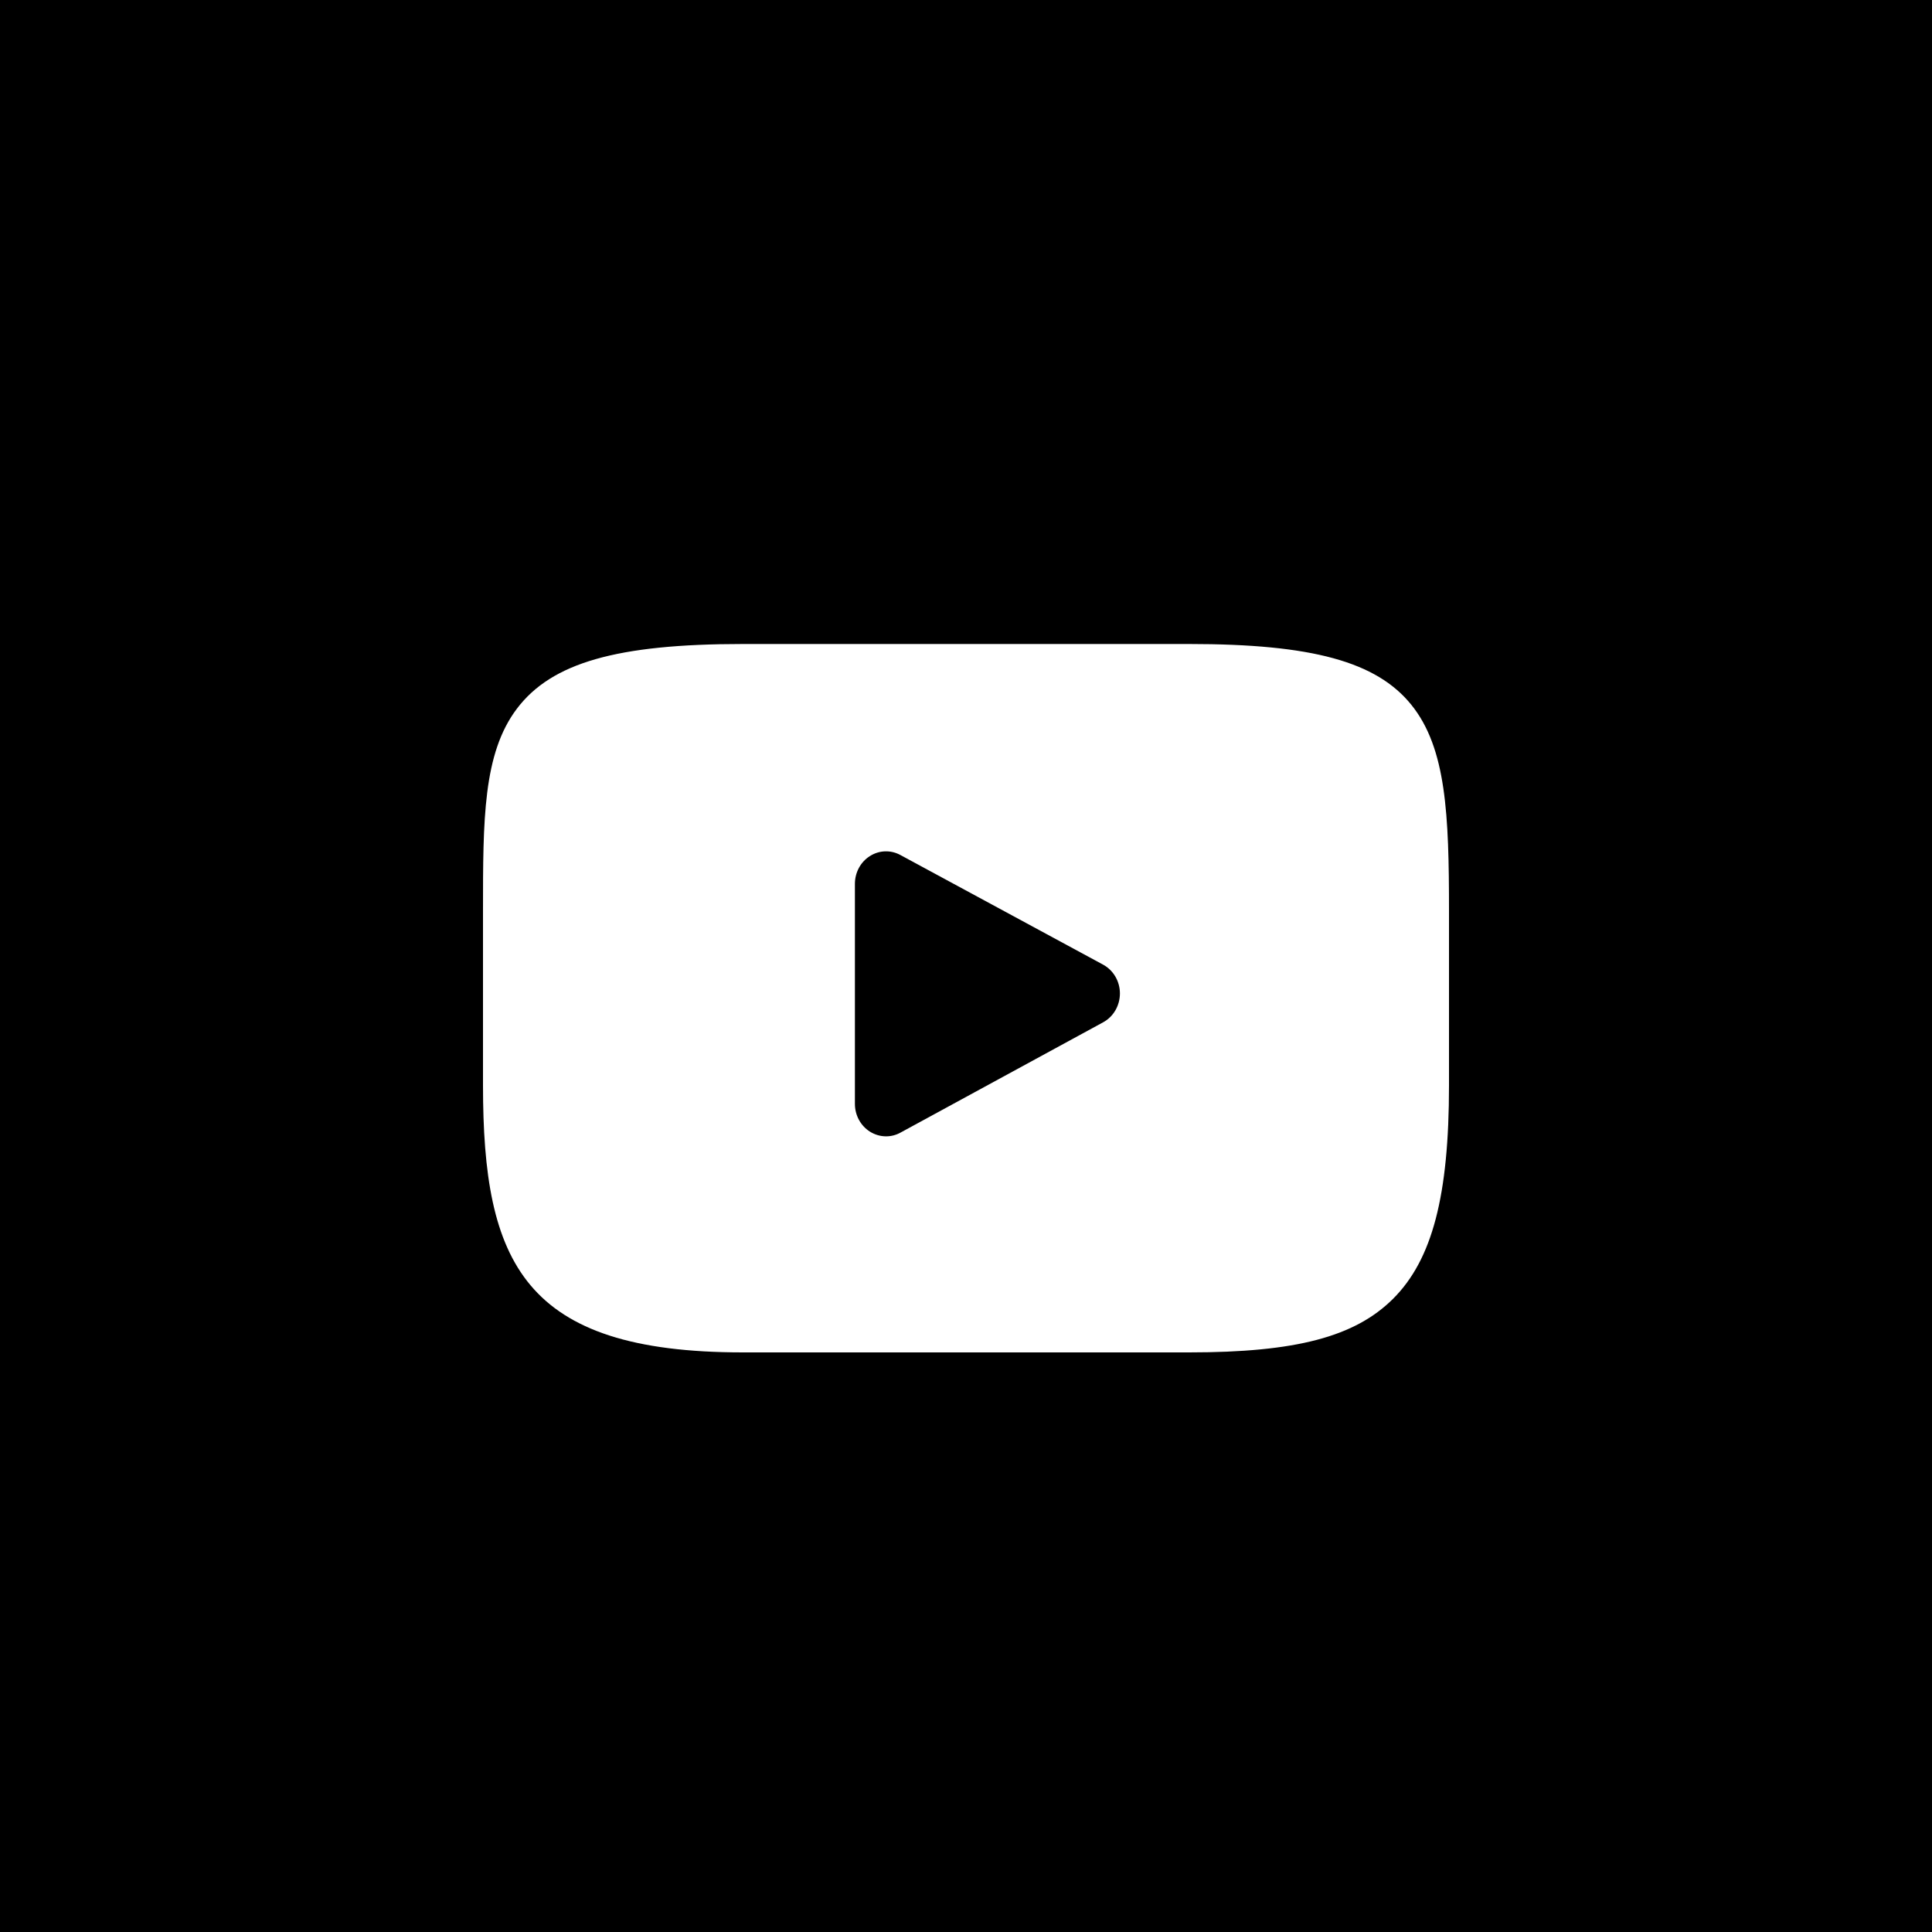
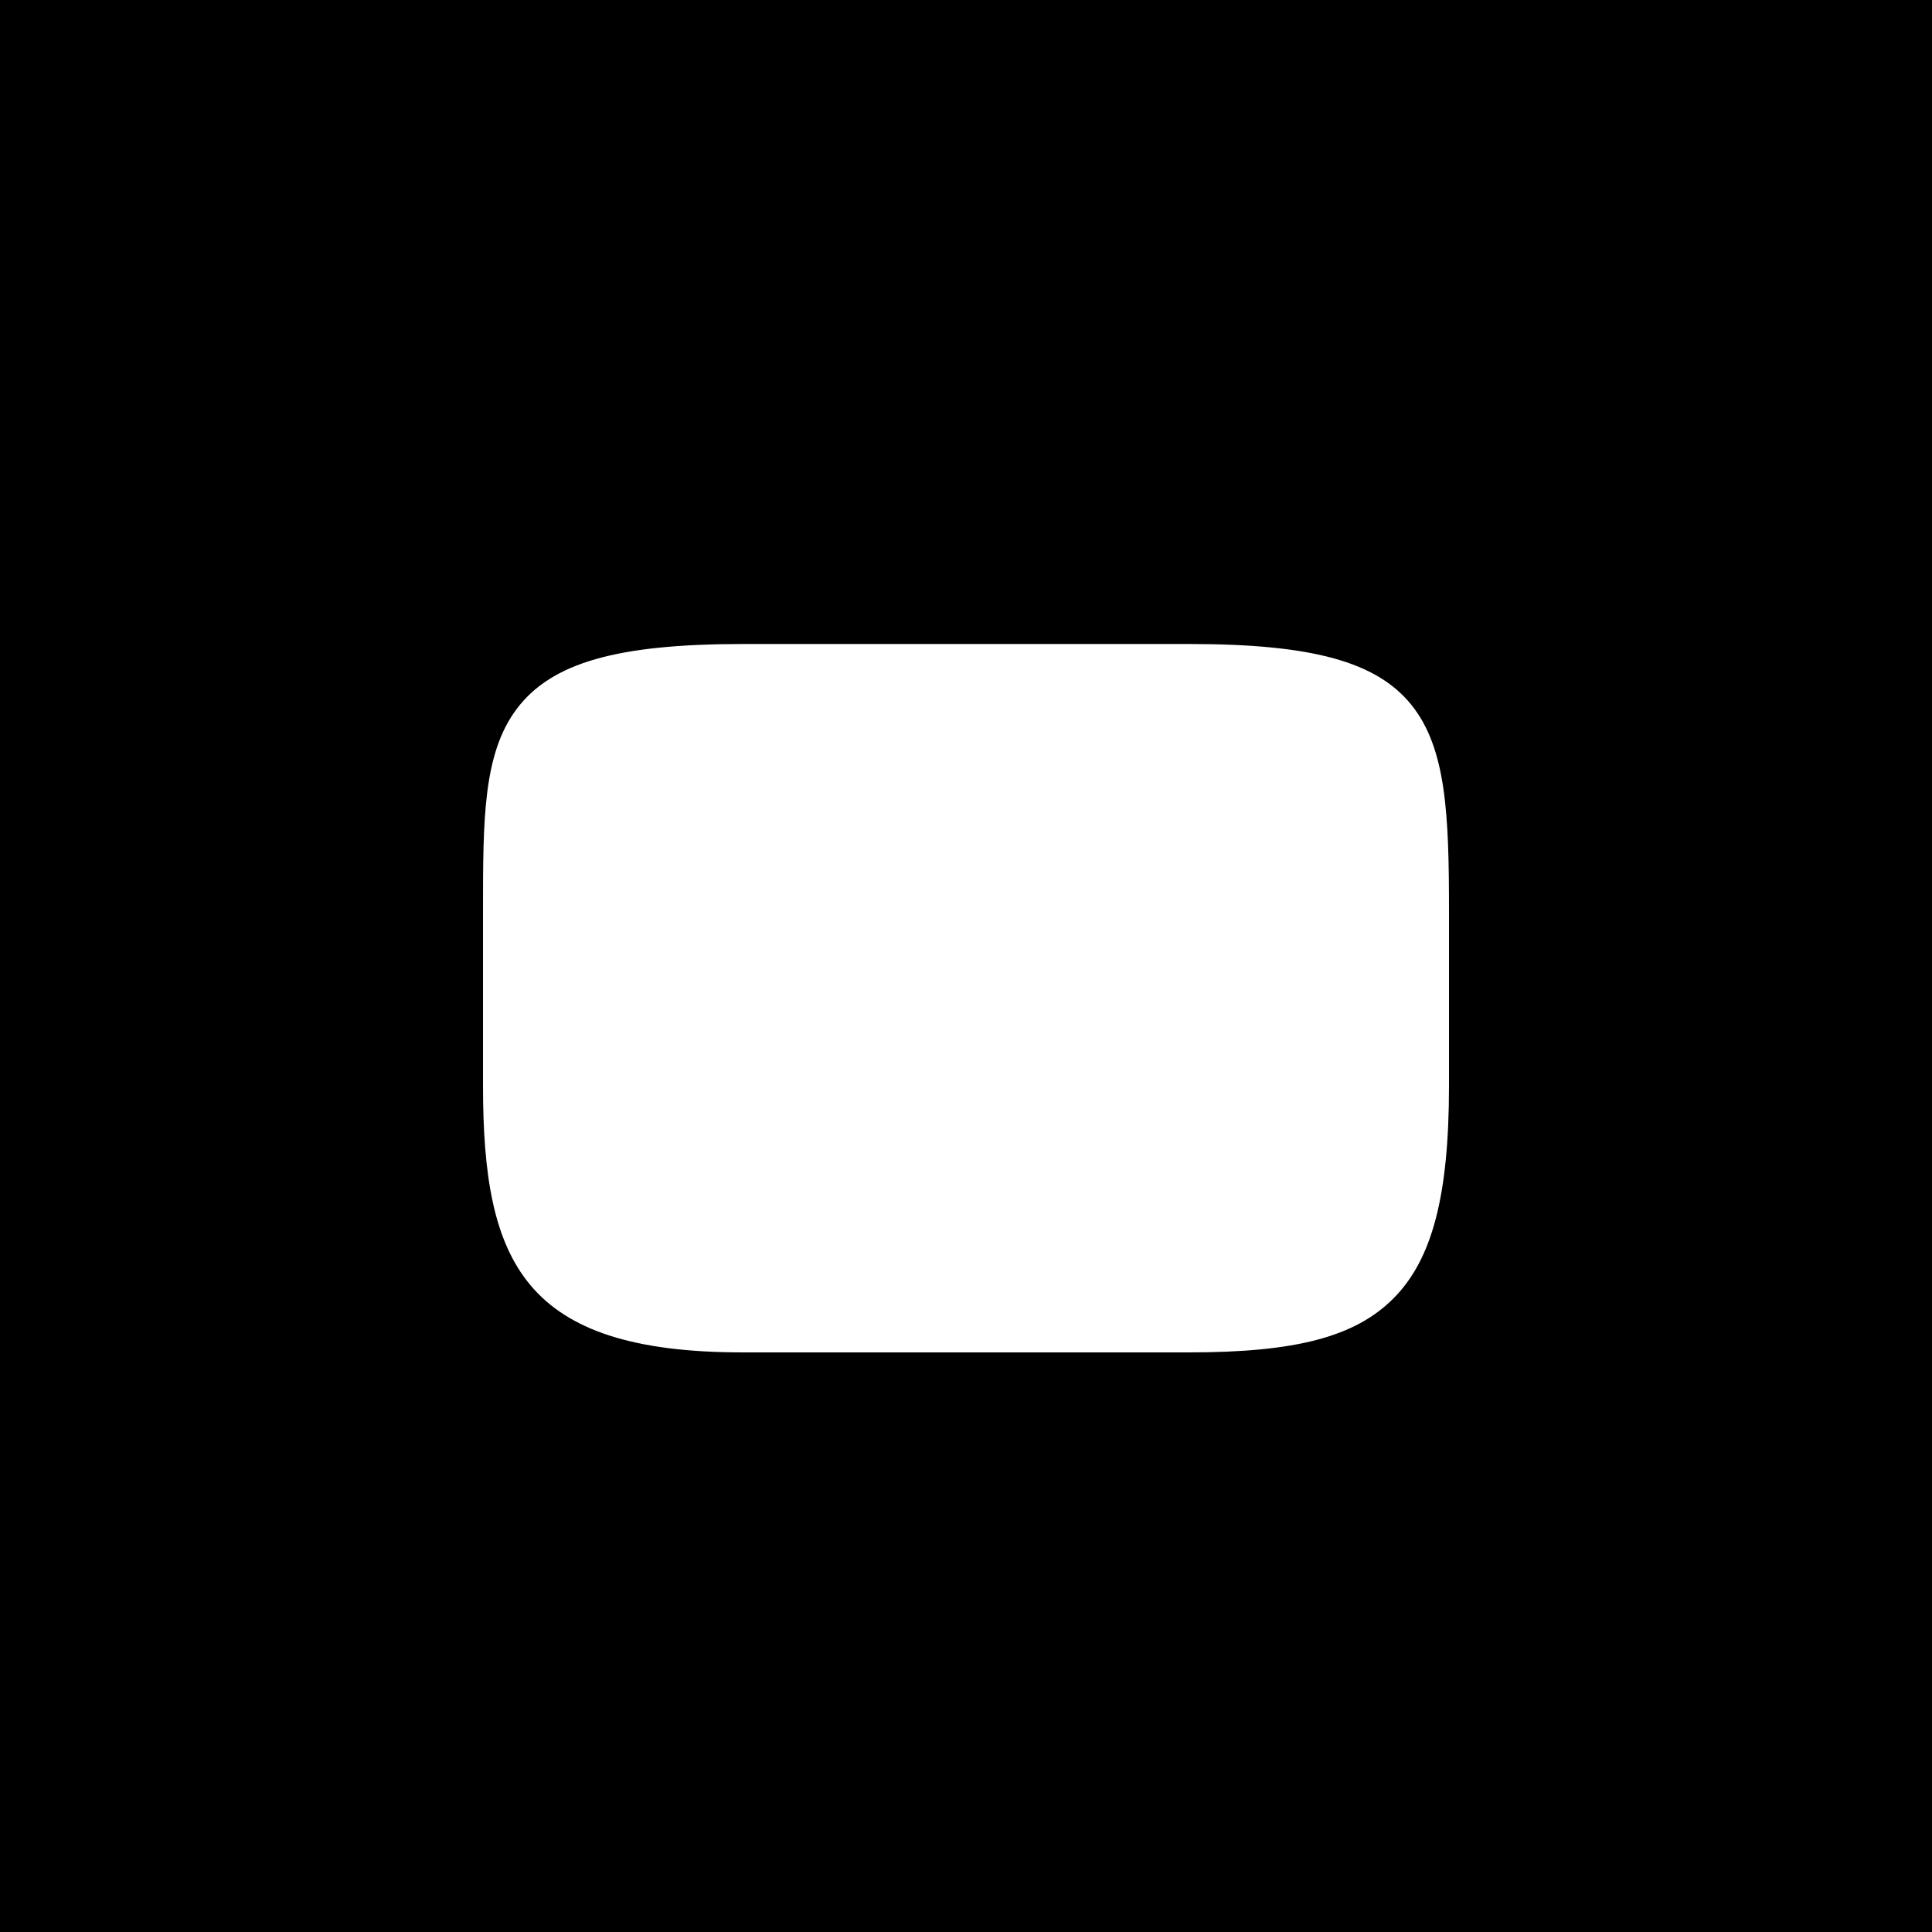
<svg xmlns="http://www.w3.org/2000/svg" width="30" height="30" viewBox="0 0 30 30" fill="none">
-   <path d="M13.983 17.587L17.13 15.874C17.29 15.787 17.39 15.614 17.39 15.426C17.39 15.238 17.289 15.066 17.129 14.979L13.982 13.277C13.832 13.195 13.652 13.201 13.508 13.293C13.363 13.384 13.275 13.548 13.275 13.724V17.141C13.275 17.317 13.363 17.48 13.508 17.572C13.585 17.62 13.672 17.645 13.759 17.645C13.836 17.645 13.913 17.626 13.983 17.587Z" fill="black" />
  <path fill-rule="evenodd" clip-rule="evenodd" d="M30 0H0V30H30V0ZM18.465 10C20.374 10 21.374 10.274 21.915 10.944C22.459 11.618 22.5 12.65 22.5 14.147V16.853C22.5 18.569 22.24 19.56 21.632 20.167C21.038 20.759 20.121 21 18.465 21H11.535C8.124 21 7.5 19.604 7.5 16.853V14.147C7.5 12.727 7.5 11.701 8.026 11.005C8.565 10.291 9.582 10 11.535 10H18.465Z" fill="black" />
</svg>